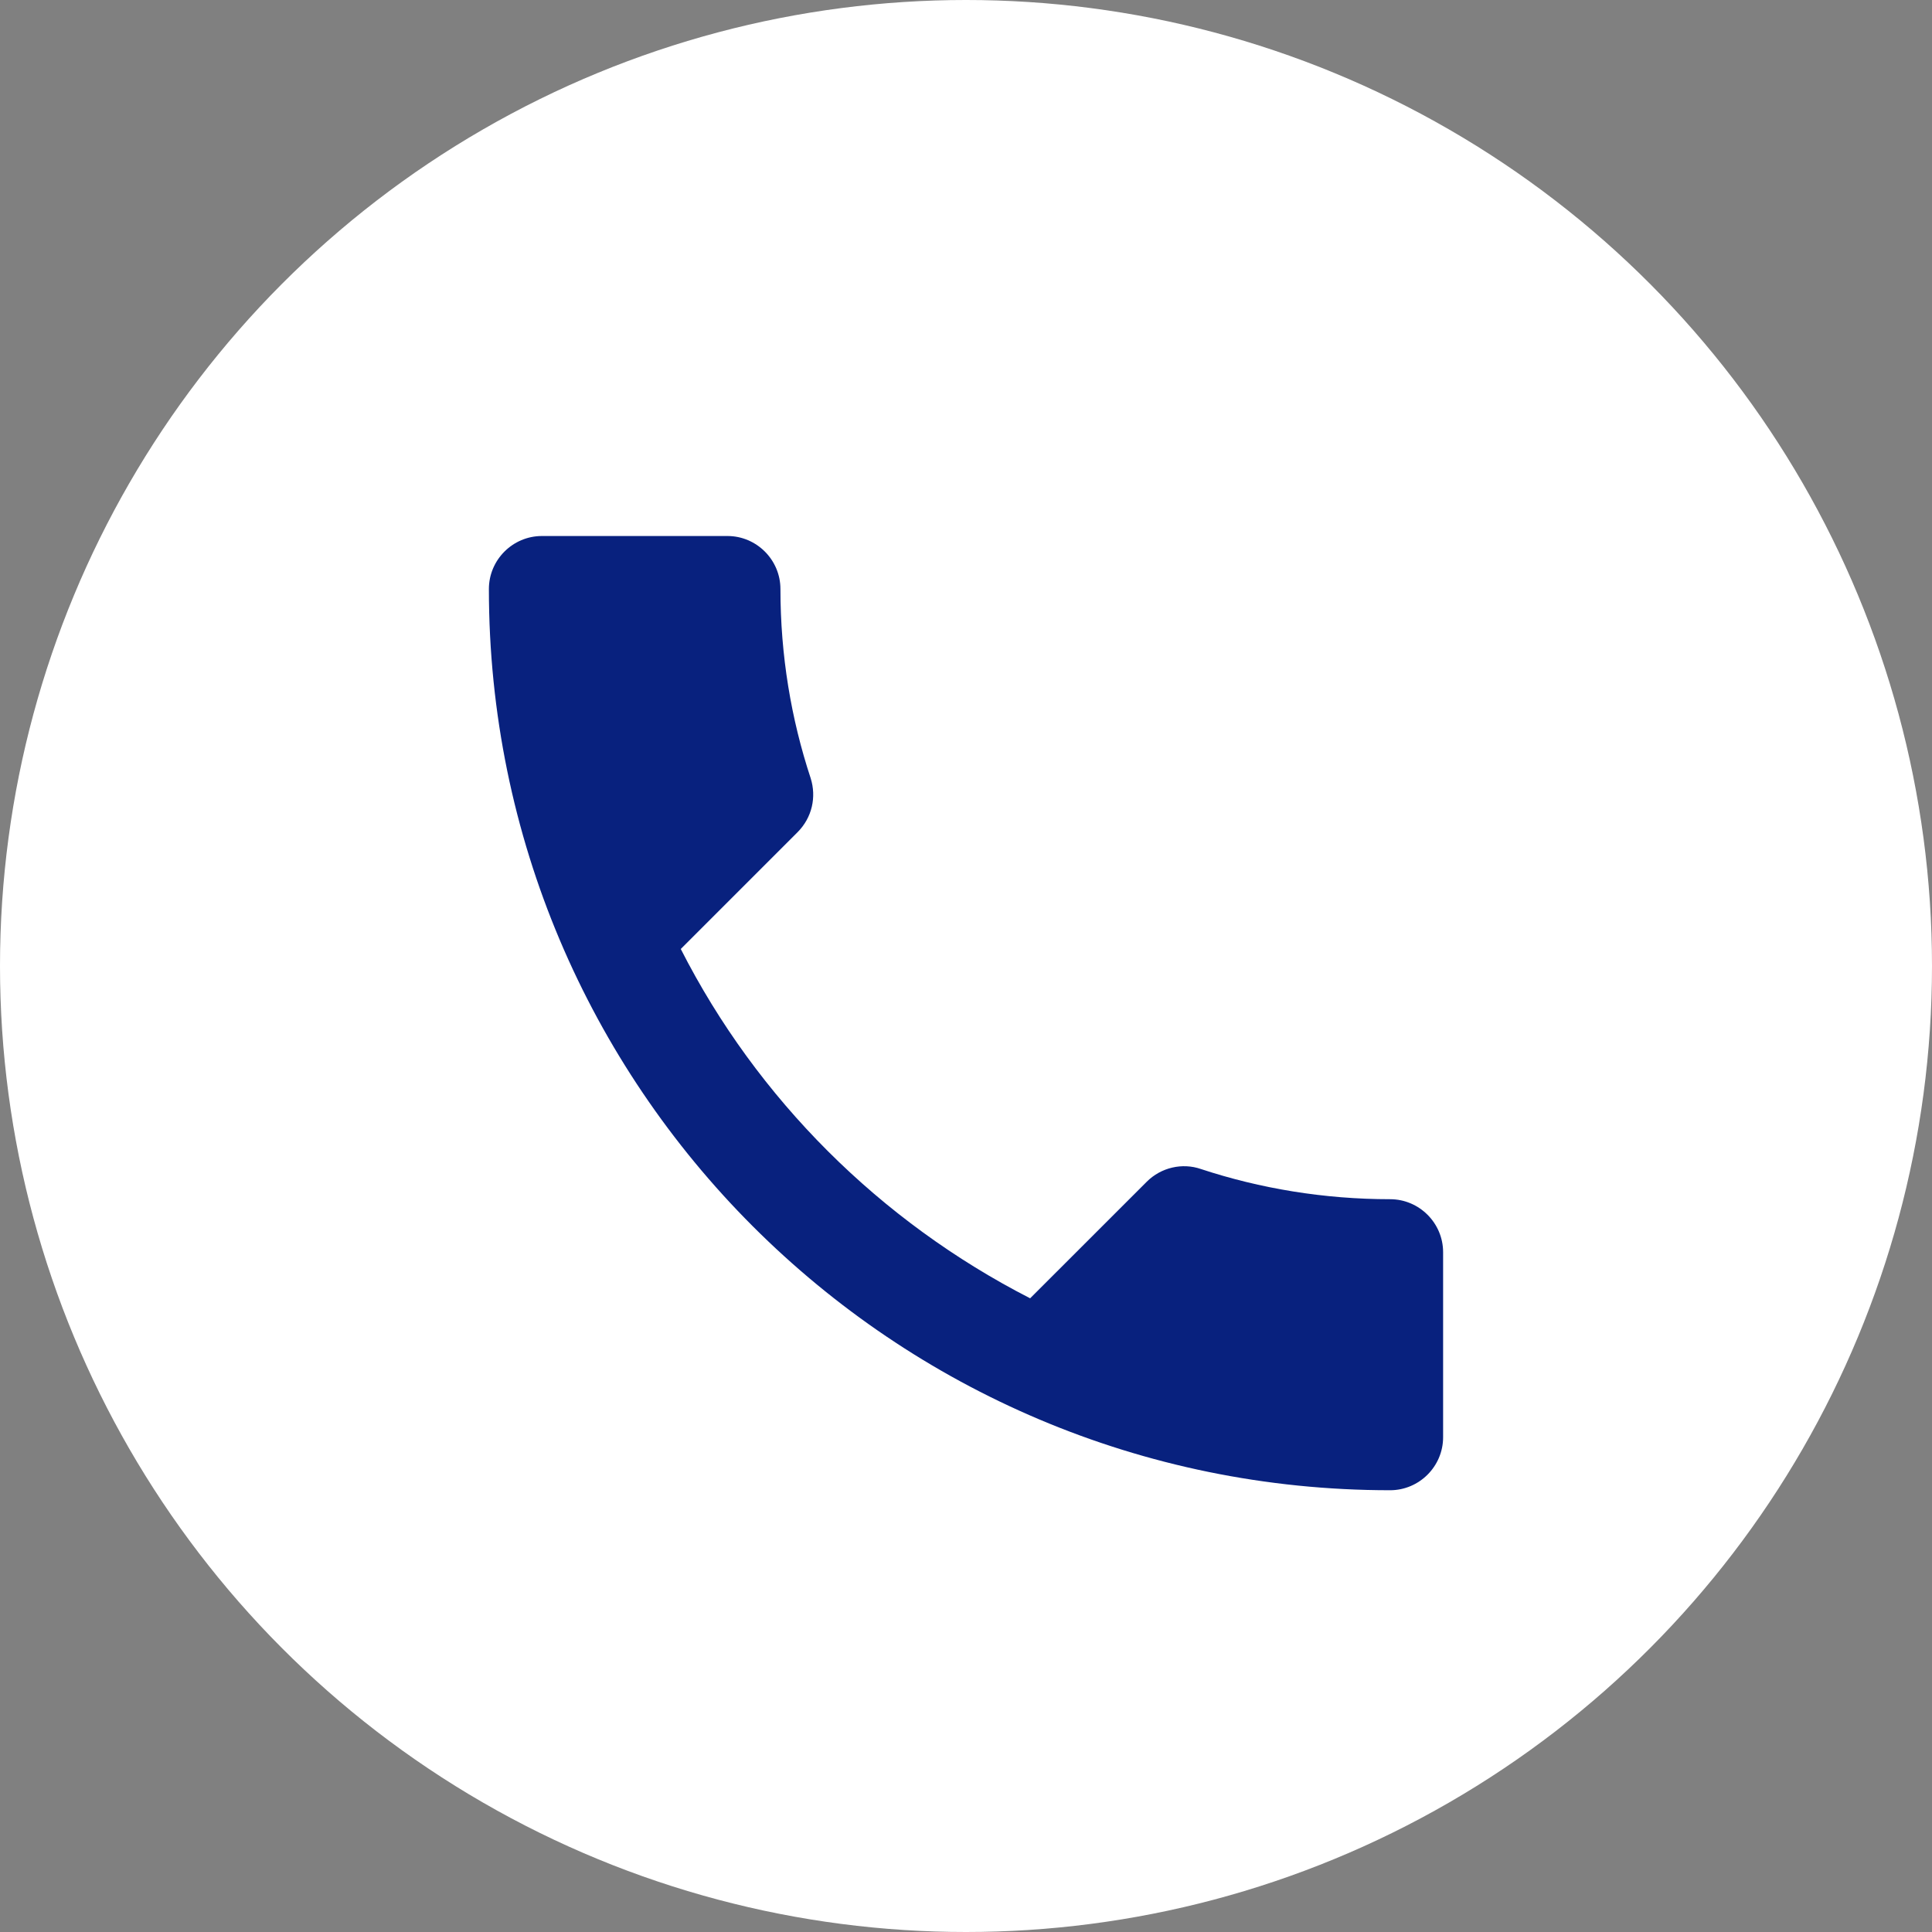
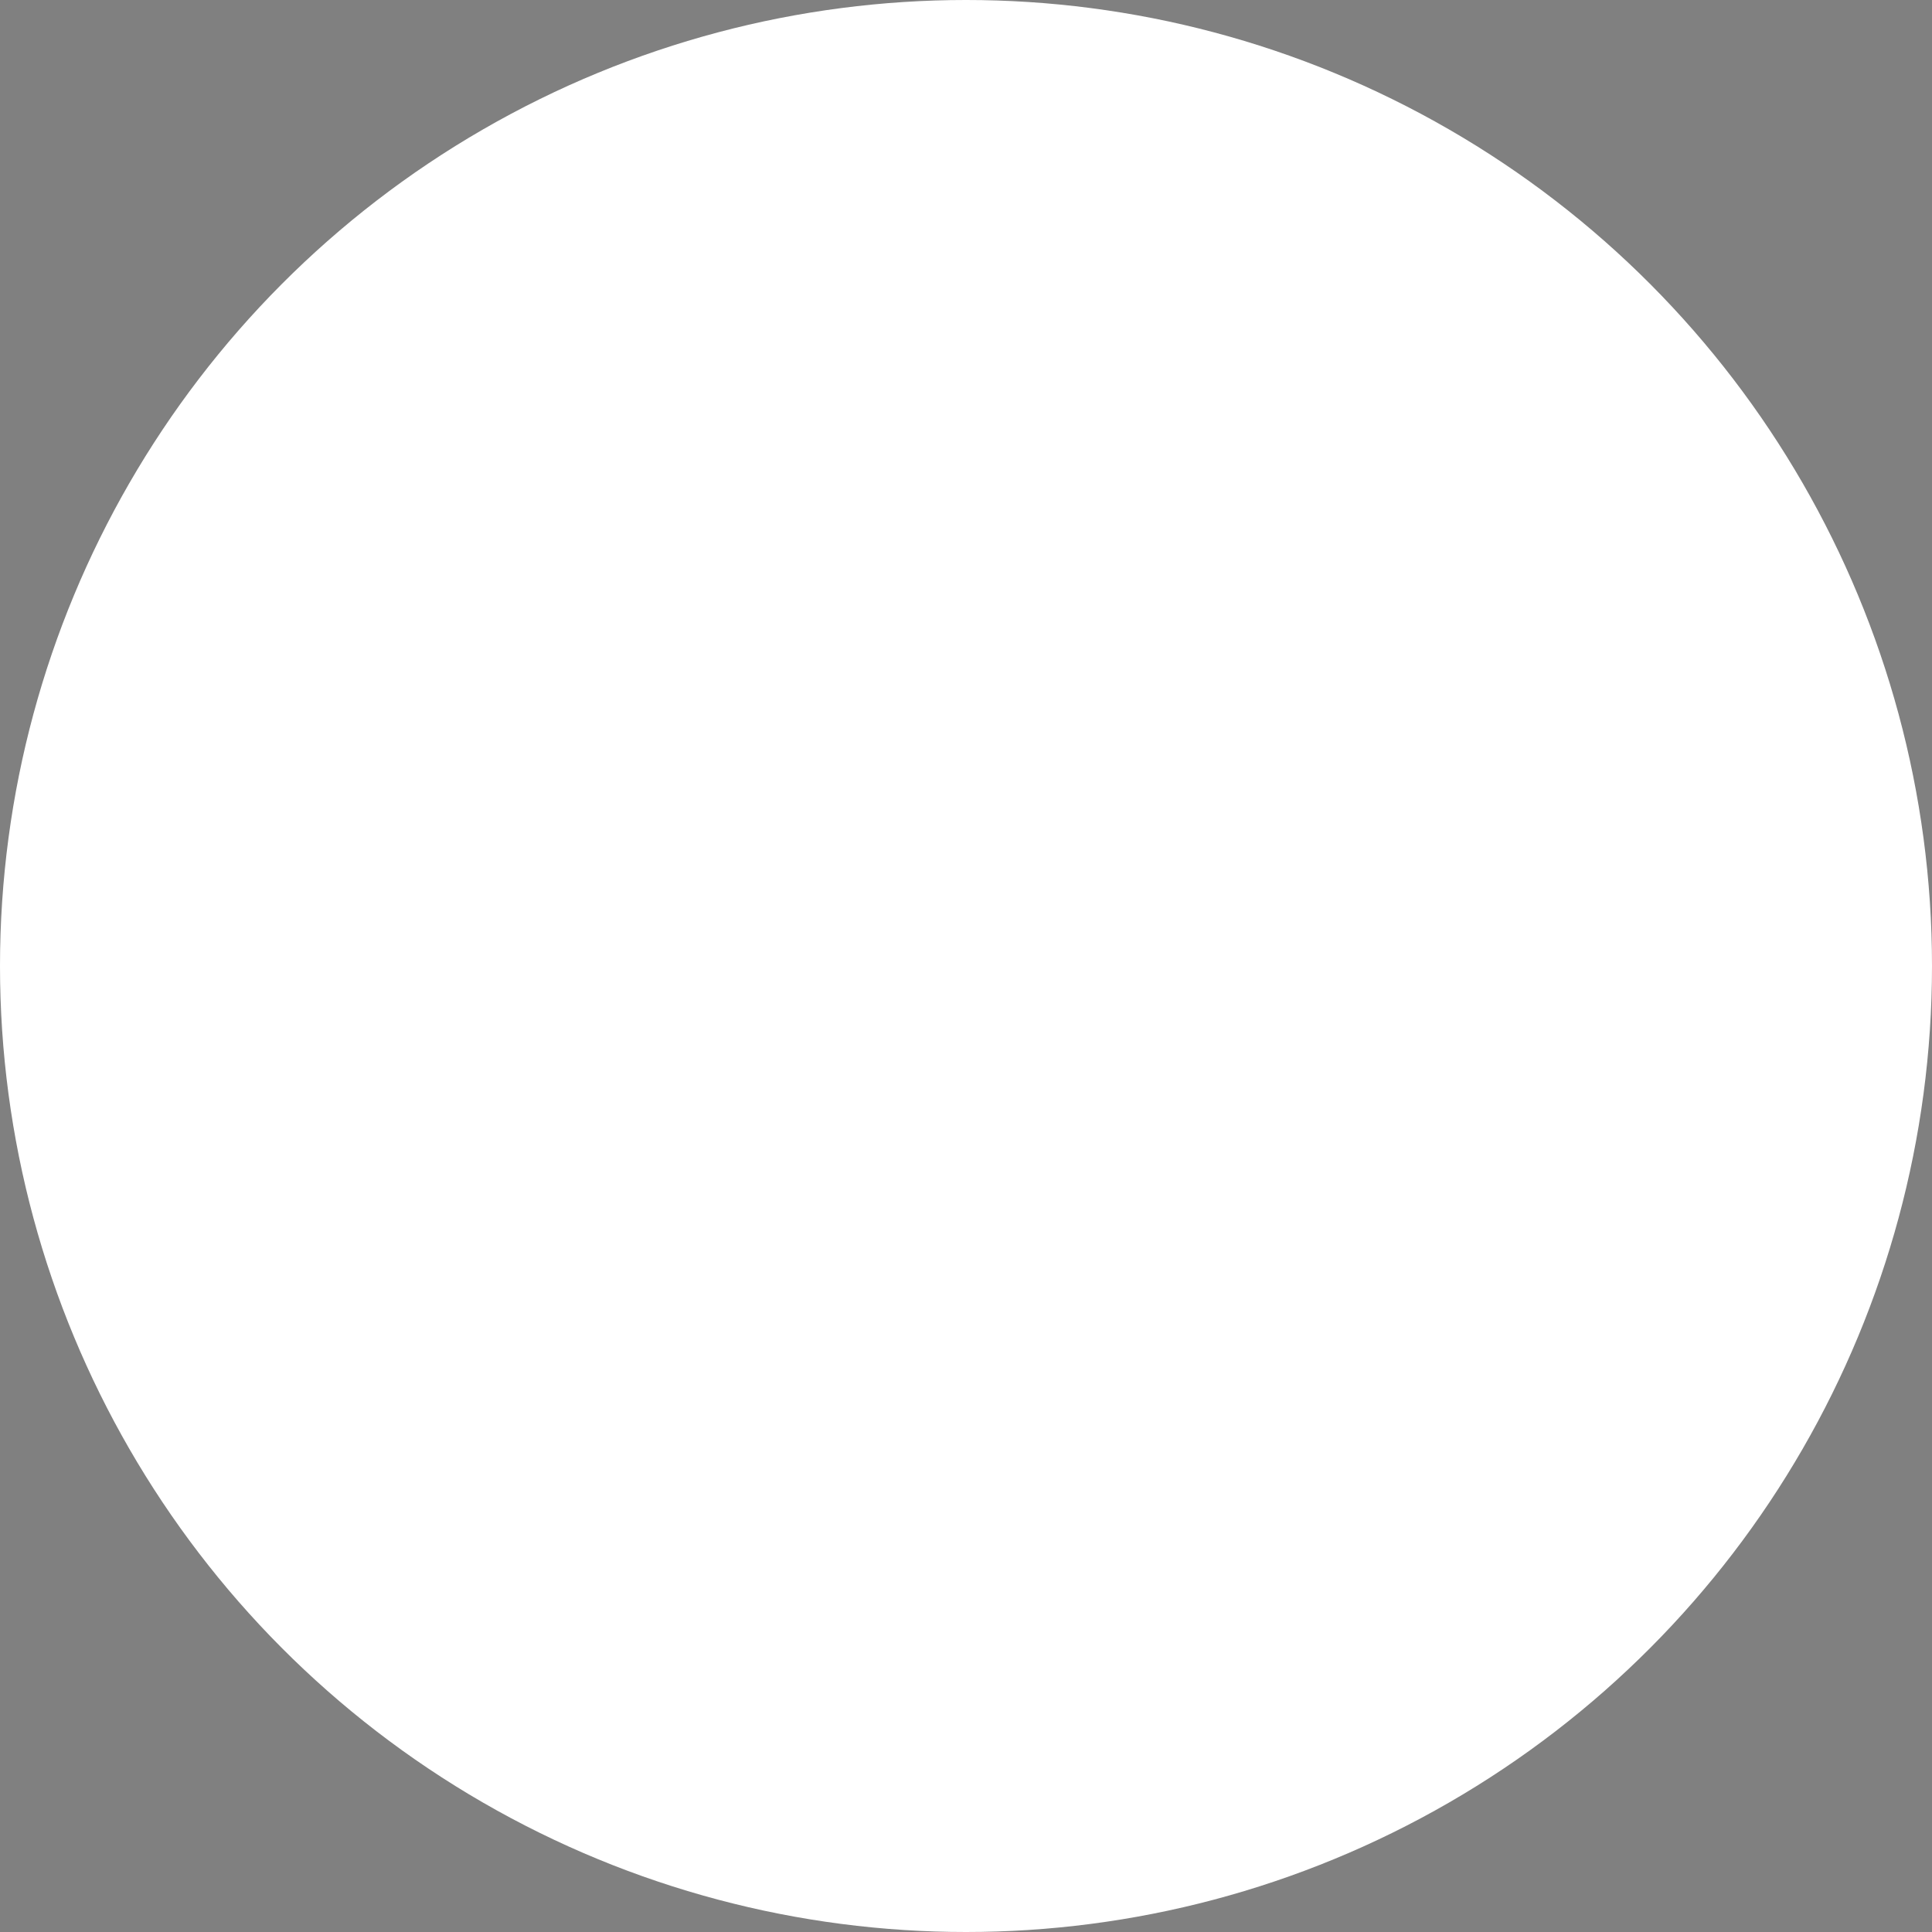
<svg xmlns="http://www.w3.org/2000/svg" width="41" height="41" viewBox="0 0 41 41" fill="none">
  <rect x="0" y="0" width="41" height="41" fill="#808080" stroke="none" />
  <circle cx="20.5" cy="20.5" r="20.5" fill="white" />
-   <path d="M14.447 20.139C16.067 23.323 18.677 25.921 21.861 27.552L24.336 25.078C24.64 24.774 25.09 24.672 25.484 24.808C26.744 25.224 28.105 25.449 29.5 25.449C30.119 25.449 30.625 25.955 30.625 26.574V30.5C30.625 31.119 30.119 31.625 29.5 31.625C18.936 31.625 10.375 23.064 10.375 12.5C10.375 11.881 10.881 11.375 11.5 11.375H15.438C16.056 11.375 16.562 11.881 16.562 12.5C16.562 13.906 16.788 15.256 17.204 16.516C17.328 16.91 17.238 17.349 16.922 17.664L14.447 20.139Z" fill="#08217E" />
</svg>